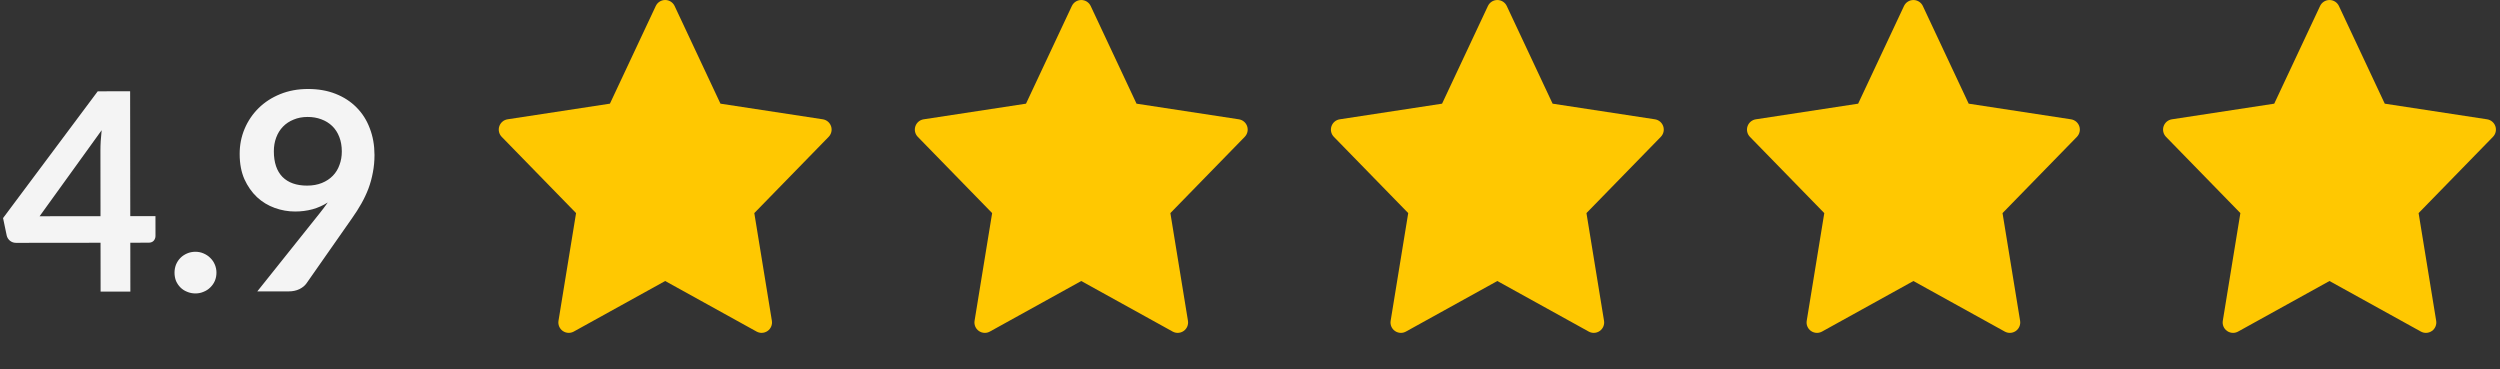
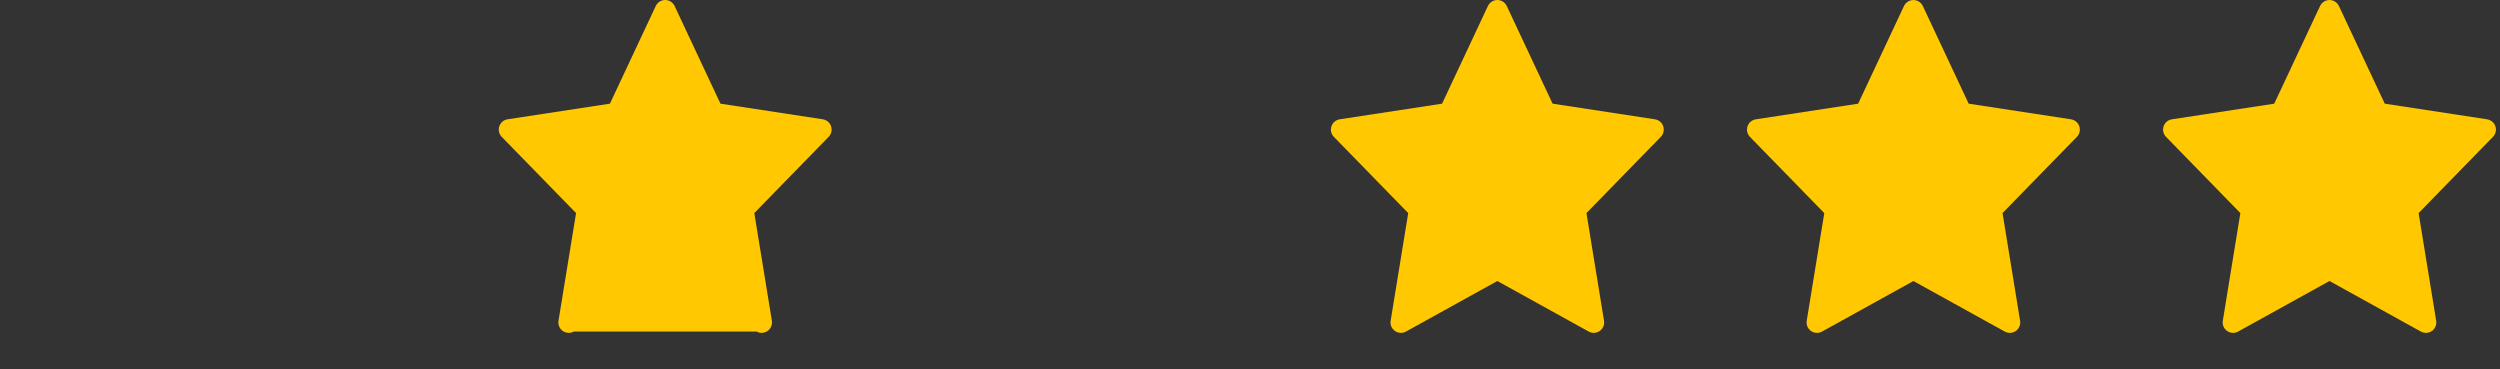
<svg xmlns="http://www.w3.org/2000/svg" width="237" height="35" viewBox="0 0 237 35" fill="none">
  <rect x="0" y="0" width="237" height="35" fill="#333333" stroke="none" />
-   <path d="M9.528 20.493L9.521 14.286C9.52 13.7 9.559 13.052 9.637 12.344L3.754 20.5L9.528 20.493ZM14.738 20.487L14.74 22.363C14.74 22.538 14.684 22.692 14.57 22.823C14.457 22.945 14.295 23.007 14.085 23.007L12.353 23.009L12.358 27.642L9.537 27.645L9.531 23.013L1.526 23.022C1.308 23.022 1.115 22.957 0.949 22.826C0.782 22.686 0.677 22.516 0.633 22.314L0.29 20.674L9.265 8.656L12.336 8.653L12.35 20.49L14.738 20.487ZM16.544 25.852C16.544 25.581 16.592 25.323 16.688 25.078C16.792 24.832 16.932 24.622 17.107 24.447C17.282 24.272 17.491 24.132 17.736 24.026C17.981 23.921 18.243 23.868 18.523 23.868C18.803 23.868 19.061 23.92 19.298 24.025C19.543 24.129 19.753 24.269 19.928 24.444C20.112 24.619 20.257 24.828 20.362 25.073C20.467 25.318 20.52 25.576 20.52 25.847C20.521 26.127 20.468 26.39 20.364 26.635C20.259 26.871 20.115 27.077 19.931 27.252C19.757 27.427 19.547 27.563 19.302 27.66C19.066 27.765 18.808 27.818 18.528 27.818C18.248 27.818 17.985 27.766 17.74 27.662C17.495 27.566 17.285 27.43 17.11 27.255C16.935 27.081 16.795 26.875 16.689 26.639C16.593 26.394 16.544 26.132 16.544 25.852ZM25.961 14.345C25.962 15.404 26.234 16.213 26.777 16.772C27.329 17.323 28.108 17.597 29.114 17.596C29.639 17.595 30.107 17.512 30.518 17.345C30.929 17.178 31.274 16.95 31.554 16.661C31.834 16.372 32.043 16.031 32.182 15.637C32.331 15.243 32.405 14.819 32.404 14.364C32.404 13.848 32.324 13.389 32.166 12.986C32.008 12.575 31.785 12.23 31.496 11.95C31.207 11.671 30.861 11.457 30.458 11.309C30.064 11.16 29.631 11.086 29.159 11.087C28.669 11.088 28.227 11.171 27.834 11.338C27.44 11.496 27.104 11.719 26.824 12.008C26.544 12.297 26.331 12.643 26.182 13.046C26.034 13.44 25.96 13.873 25.961 14.345ZM30.272 20.259C30.421 20.075 30.56 19.895 30.691 19.72C30.822 19.545 30.949 19.37 31.071 19.195C30.634 19.475 30.153 19.69 29.628 19.839C29.104 19.98 28.553 20.051 27.975 20.051C27.319 20.052 26.676 19.939 26.046 19.712C25.416 19.486 24.855 19.145 24.365 18.691C23.874 18.228 23.476 17.66 23.169 16.986C22.87 16.304 22.721 15.508 22.72 14.598C22.719 13.75 22.875 12.954 23.189 12.21C23.503 11.466 23.945 10.813 24.512 10.253C25.08 9.692 25.762 9.249 26.558 8.925C27.354 8.6 28.233 8.437 29.195 8.436C30.166 8.435 31.037 8.587 31.807 8.892C32.586 9.198 33.247 9.626 33.79 10.176C34.342 10.727 34.763 11.387 35.052 12.156C35.351 12.926 35.5 13.77 35.502 14.688C35.502 15.274 35.45 15.83 35.346 16.355C35.25 16.88 35.111 17.388 34.928 17.878C34.745 18.359 34.522 18.832 34.26 19.296C33.998 19.76 33.706 20.22 33.383 20.675L29.046 26.874C28.898 27.084 28.675 27.264 28.378 27.413C28.08 27.553 27.744 27.623 27.367 27.624L24.389 27.627L30.272 20.259Z" fill="#F4F4F4" />
-   <path d="M78.786 11.971C78.669 11.62 78.365 11.365 78 11.309L68.299 9.827L63.953 0.567C63.79 0.221 63.442 0 63.06 0C62.678 0 62.33 0.221 62.167 0.567L57.821 9.827L48.12 11.309C47.754 11.365 47.451 11.621 47.333 11.972C47.216 12.322 47.304 12.708 47.563 12.973L54.611 20.201L52.945 30.41C52.884 30.782 53.041 31.158 53.35 31.375C53.52 31.495 53.719 31.555 53.918 31.555C54.081 31.555 54.246 31.514 54.395 31.432L63.059 26.64L71.724 31.432C71.873 31.514 72.037 31.555 72.201 31.555C72.4 31.555 72.599 31.495 72.768 31.375C73.078 31.158 73.235 30.782 73.174 30.41L71.508 20.201L78.556 12.973C78.815 12.708 78.904 12.321 78.786 11.971Z" fill="#FFC801" />
+   <path d="M78.786 11.971C78.669 11.62 78.365 11.365 78 11.309L68.299 9.827L63.953 0.567C63.79 0.221 63.442 0 63.06 0C62.678 0 62.33 0.221 62.167 0.567L57.821 9.827L48.12 11.309C47.754 11.365 47.451 11.621 47.333 11.972C47.216 12.322 47.304 12.708 47.563 12.973L54.611 20.201L52.945 30.41C52.884 30.782 53.041 31.158 53.35 31.375C53.52 31.495 53.719 31.555 53.918 31.555C54.081 31.555 54.246 31.514 54.395 31.432L71.724 31.432C71.873 31.514 72.037 31.555 72.201 31.555C72.4 31.555 72.599 31.495 72.768 31.375C73.078 31.158 73.235 30.782 73.174 30.41L71.508 20.201L78.556 12.973C78.815 12.708 78.904 12.321 78.786 11.971Z" fill="#FFC801" />
  <path d="M157.674 11.972C157.557 11.621 157.253 11.366 156.888 11.31L147.187 9.828L142.841 0.568C142.678 0.222 142.33 0.001 141.948 0.001C141.566 0.001 141.218 0.222 141.055 0.568L136.708 9.828L127.008 11.31C126.642 11.366 126.339 11.622 126.221 11.973C126.104 12.323 126.192 12.709 126.451 12.974L133.499 20.201L131.833 30.411C131.772 30.784 131.929 31.159 132.238 31.376C132.408 31.496 132.607 31.556 132.806 31.556C132.969 31.556 133.134 31.515 133.283 31.433L141.947 26.64L150.612 31.433C150.76 31.515 150.925 31.556 151.089 31.556C151.288 31.556 151.487 31.496 151.656 31.376C151.966 31.159 152.123 30.784 152.062 30.411L150.396 20.201L157.444 12.974C157.703 12.709 157.792 12.322 157.674 11.972Z" fill="#FFC801" />
-   <path d="M118.23 11.972C118.113 11.621 117.809 11.366 117.444 11.31L107.743 9.828L103.397 0.568C103.234 0.222 102.886 0.001 102.504 0.001C102.122 0.001 101.774 0.222 101.611 0.568L97.265 9.828L87.564 11.31C87.198 11.366 86.895 11.622 86.777 11.973C86.66 12.323 86.748 12.709 87.007 12.974L94.055 20.201L92.389 30.411C92.328 30.784 92.485 31.159 92.794 31.376C92.964 31.496 93.163 31.556 93.362 31.556C93.526 31.556 93.69 31.515 93.839 31.433L102.503 26.64L111.168 31.433C111.317 31.515 111.481 31.556 111.645 31.556C111.844 31.556 112.043 31.496 112.213 31.376C112.522 31.159 112.679 30.784 112.618 30.411L110.952 20.201L118 12.974C118.259 12.709 118.348 12.322 118.23 11.972Z" fill="#FFC801" />
  <path d="M197.118 11.973C197.001 11.622 196.697 11.367 196.332 11.311L186.631 9.828L182.285 0.569C182.122 0.223 181.774 0.002 181.392 0.002C181.01 0.002 180.662 0.223 180.499 0.569L176.152 9.828L166.452 11.311C166.086 11.367 165.783 11.623 165.665 11.973C165.548 12.323 165.636 12.71 165.894 12.975L172.942 20.202L171.277 30.412C171.216 30.784 171.373 31.16 171.682 31.377C171.852 31.496 172.05 31.557 172.25 31.557C172.413 31.557 172.578 31.515 172.727 31.434L181.391 26.641L190.055 31.434C190.204 31.515 190.369 31.557 190.533 31.557C190.732 31.557 190.931 31.496 191.1 31.377C191.409 31.16 191.567 30.784 191.506 30.412L189.84 20.202L196.888 12.975C197.147 12.71 197.236 12.323 197.118 11.973Z" fill="#FFC801" />
  <path d="M236.563 11.972C236.445 11.621 236.141 11.366 235.776 11.31L226.075 9.828L221.729 0.568C221.566 0.222 221.218 0.001 220.836 0.001C220.454 0.001 220.106 0.222 219.943 0.568L215.597 9.828L205.896 11.31C205.531 11.366 205.227 11.622 205.109 11.973C204.992 12.323 205.08 12.709 205.339 12.974L212.387 20.201L210.721 30.411C210.66 30.784 210.817 31.159 211.126 31.376C211.296 31.496 211.495 31.556 211.694 31.556C211.858 31.556 212.022 31.515 212.171 31.433L220.835 26.64L229.5 31.433C229.649 31.515 229.813 31.556 229.977 31.556C230.176 31.556 230.375 31.496 230.545 31.376C230.854 31.159 231.011 30.784 230.95 30.411L229.284 20.201L236.332 12.974C236.591 12.709 236.68 12.322 236.563 11.972Z" fill="#FFC801" />
</svg>